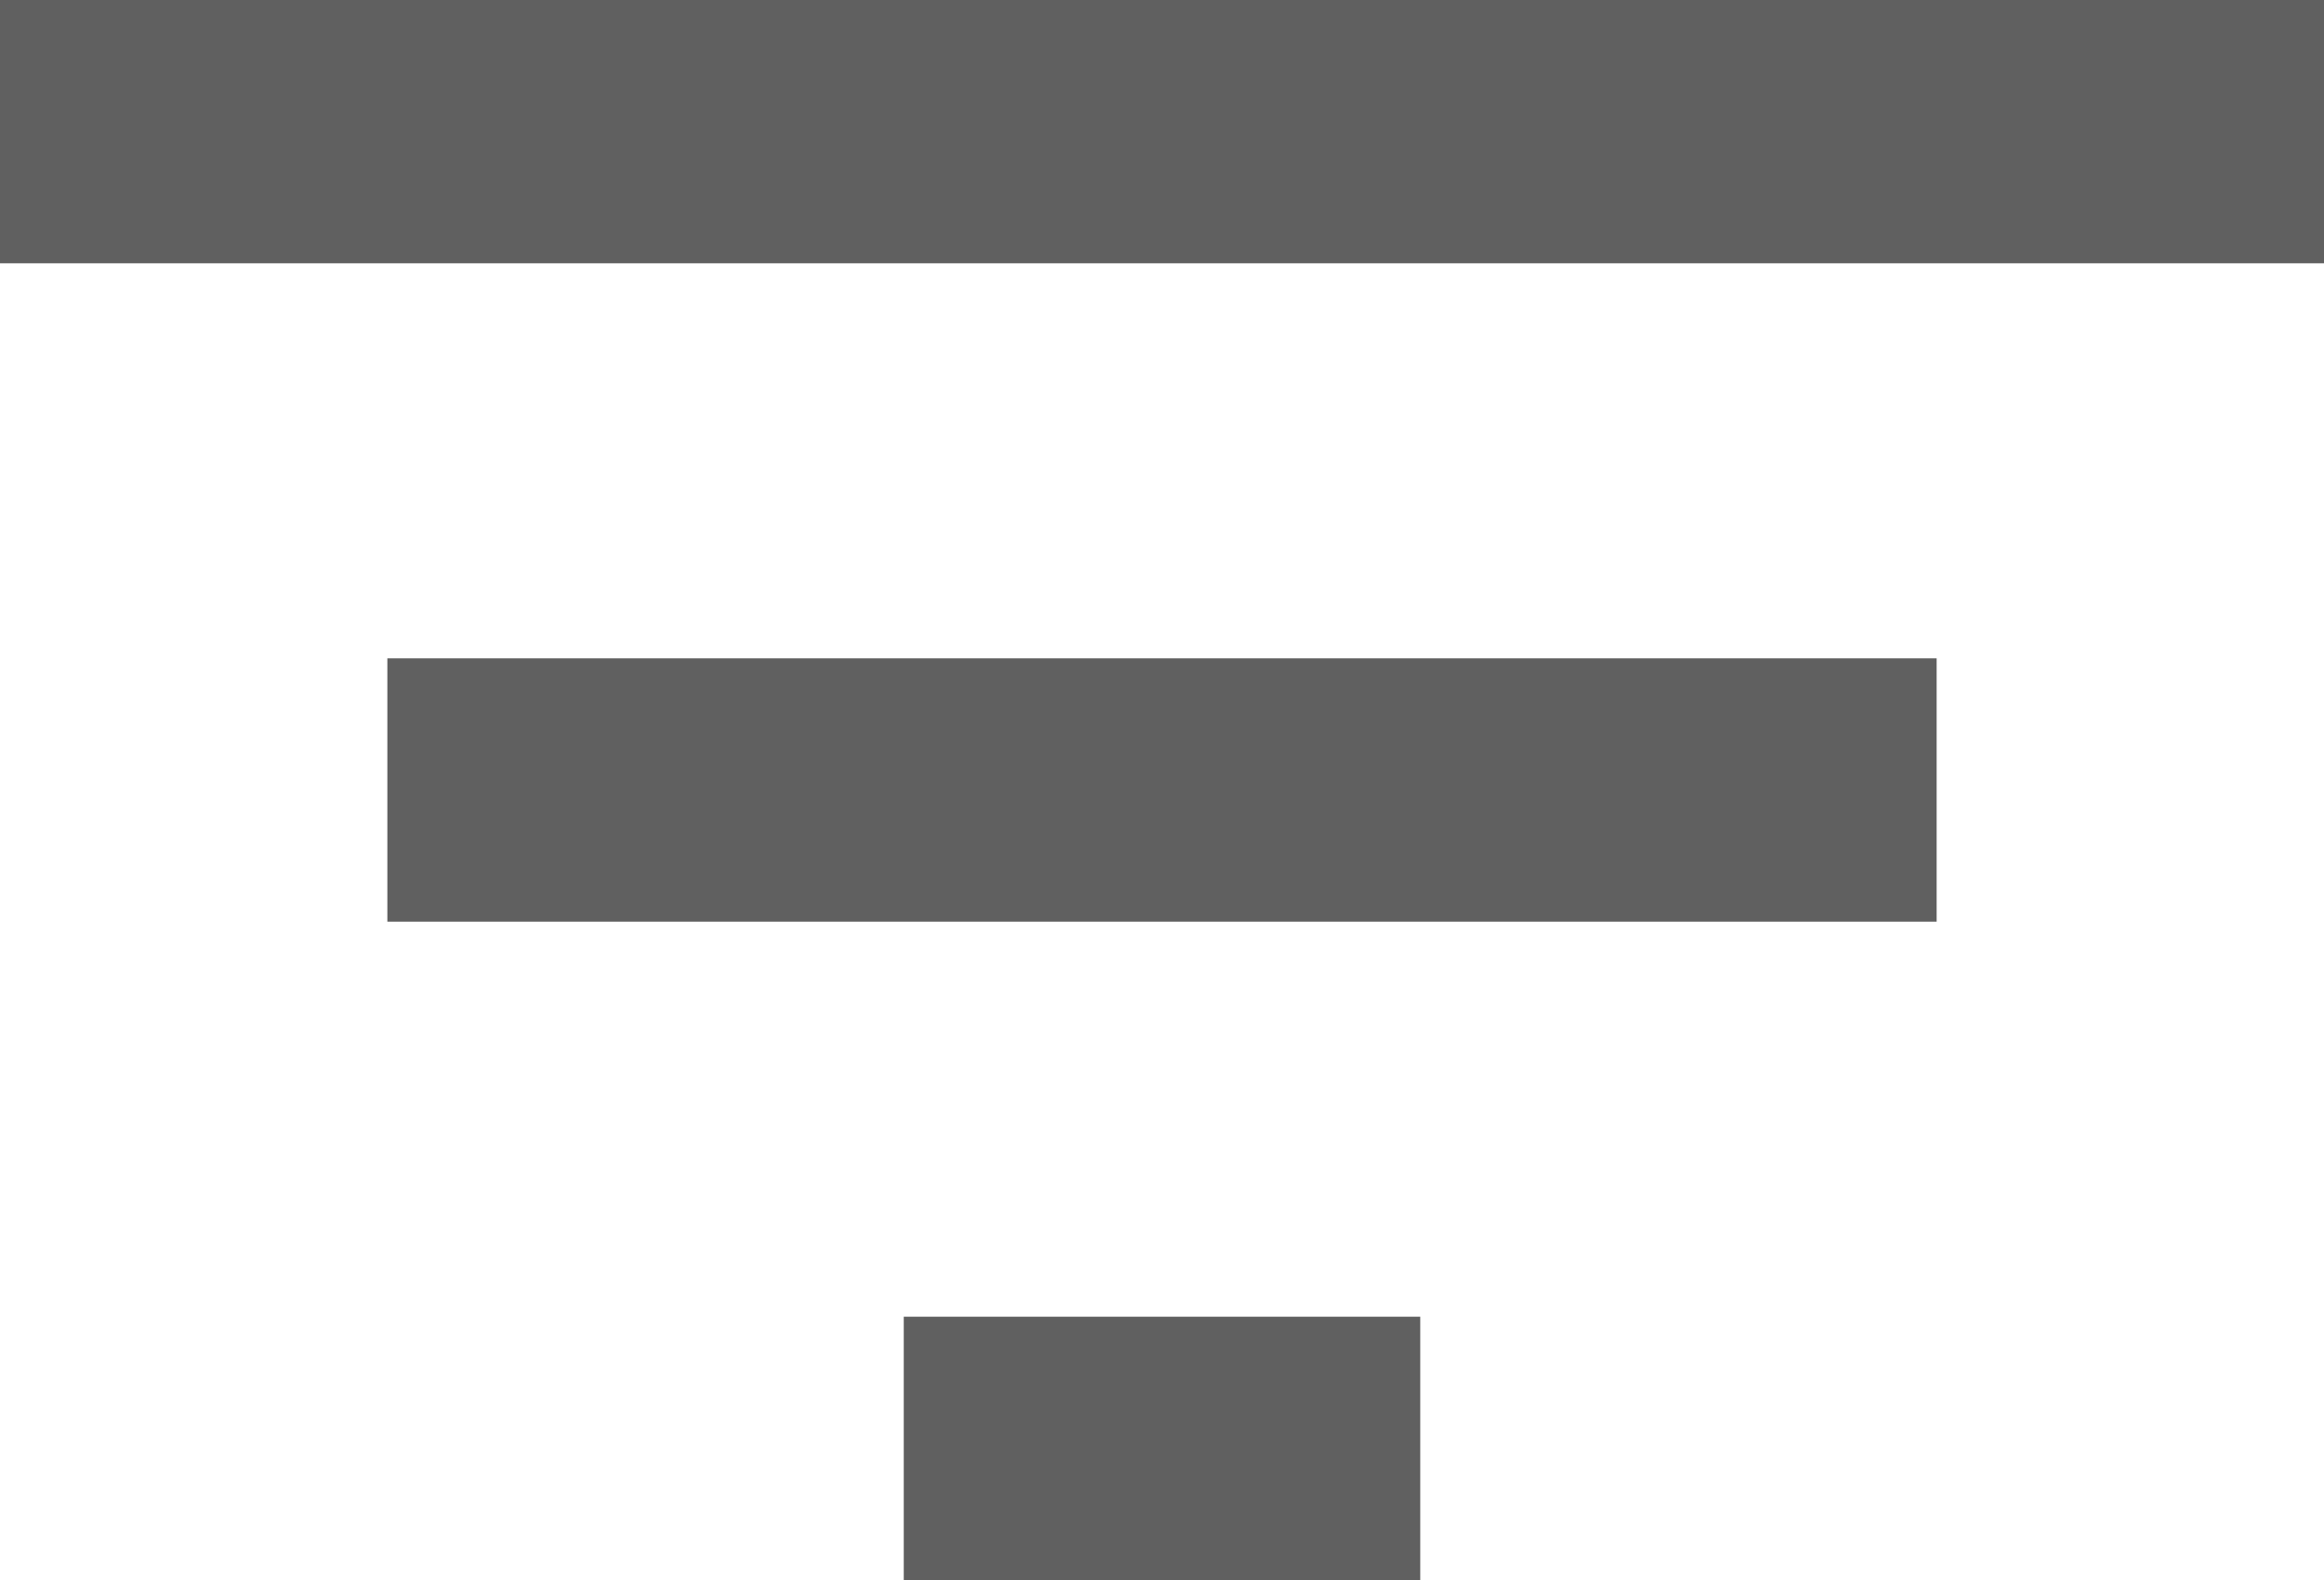
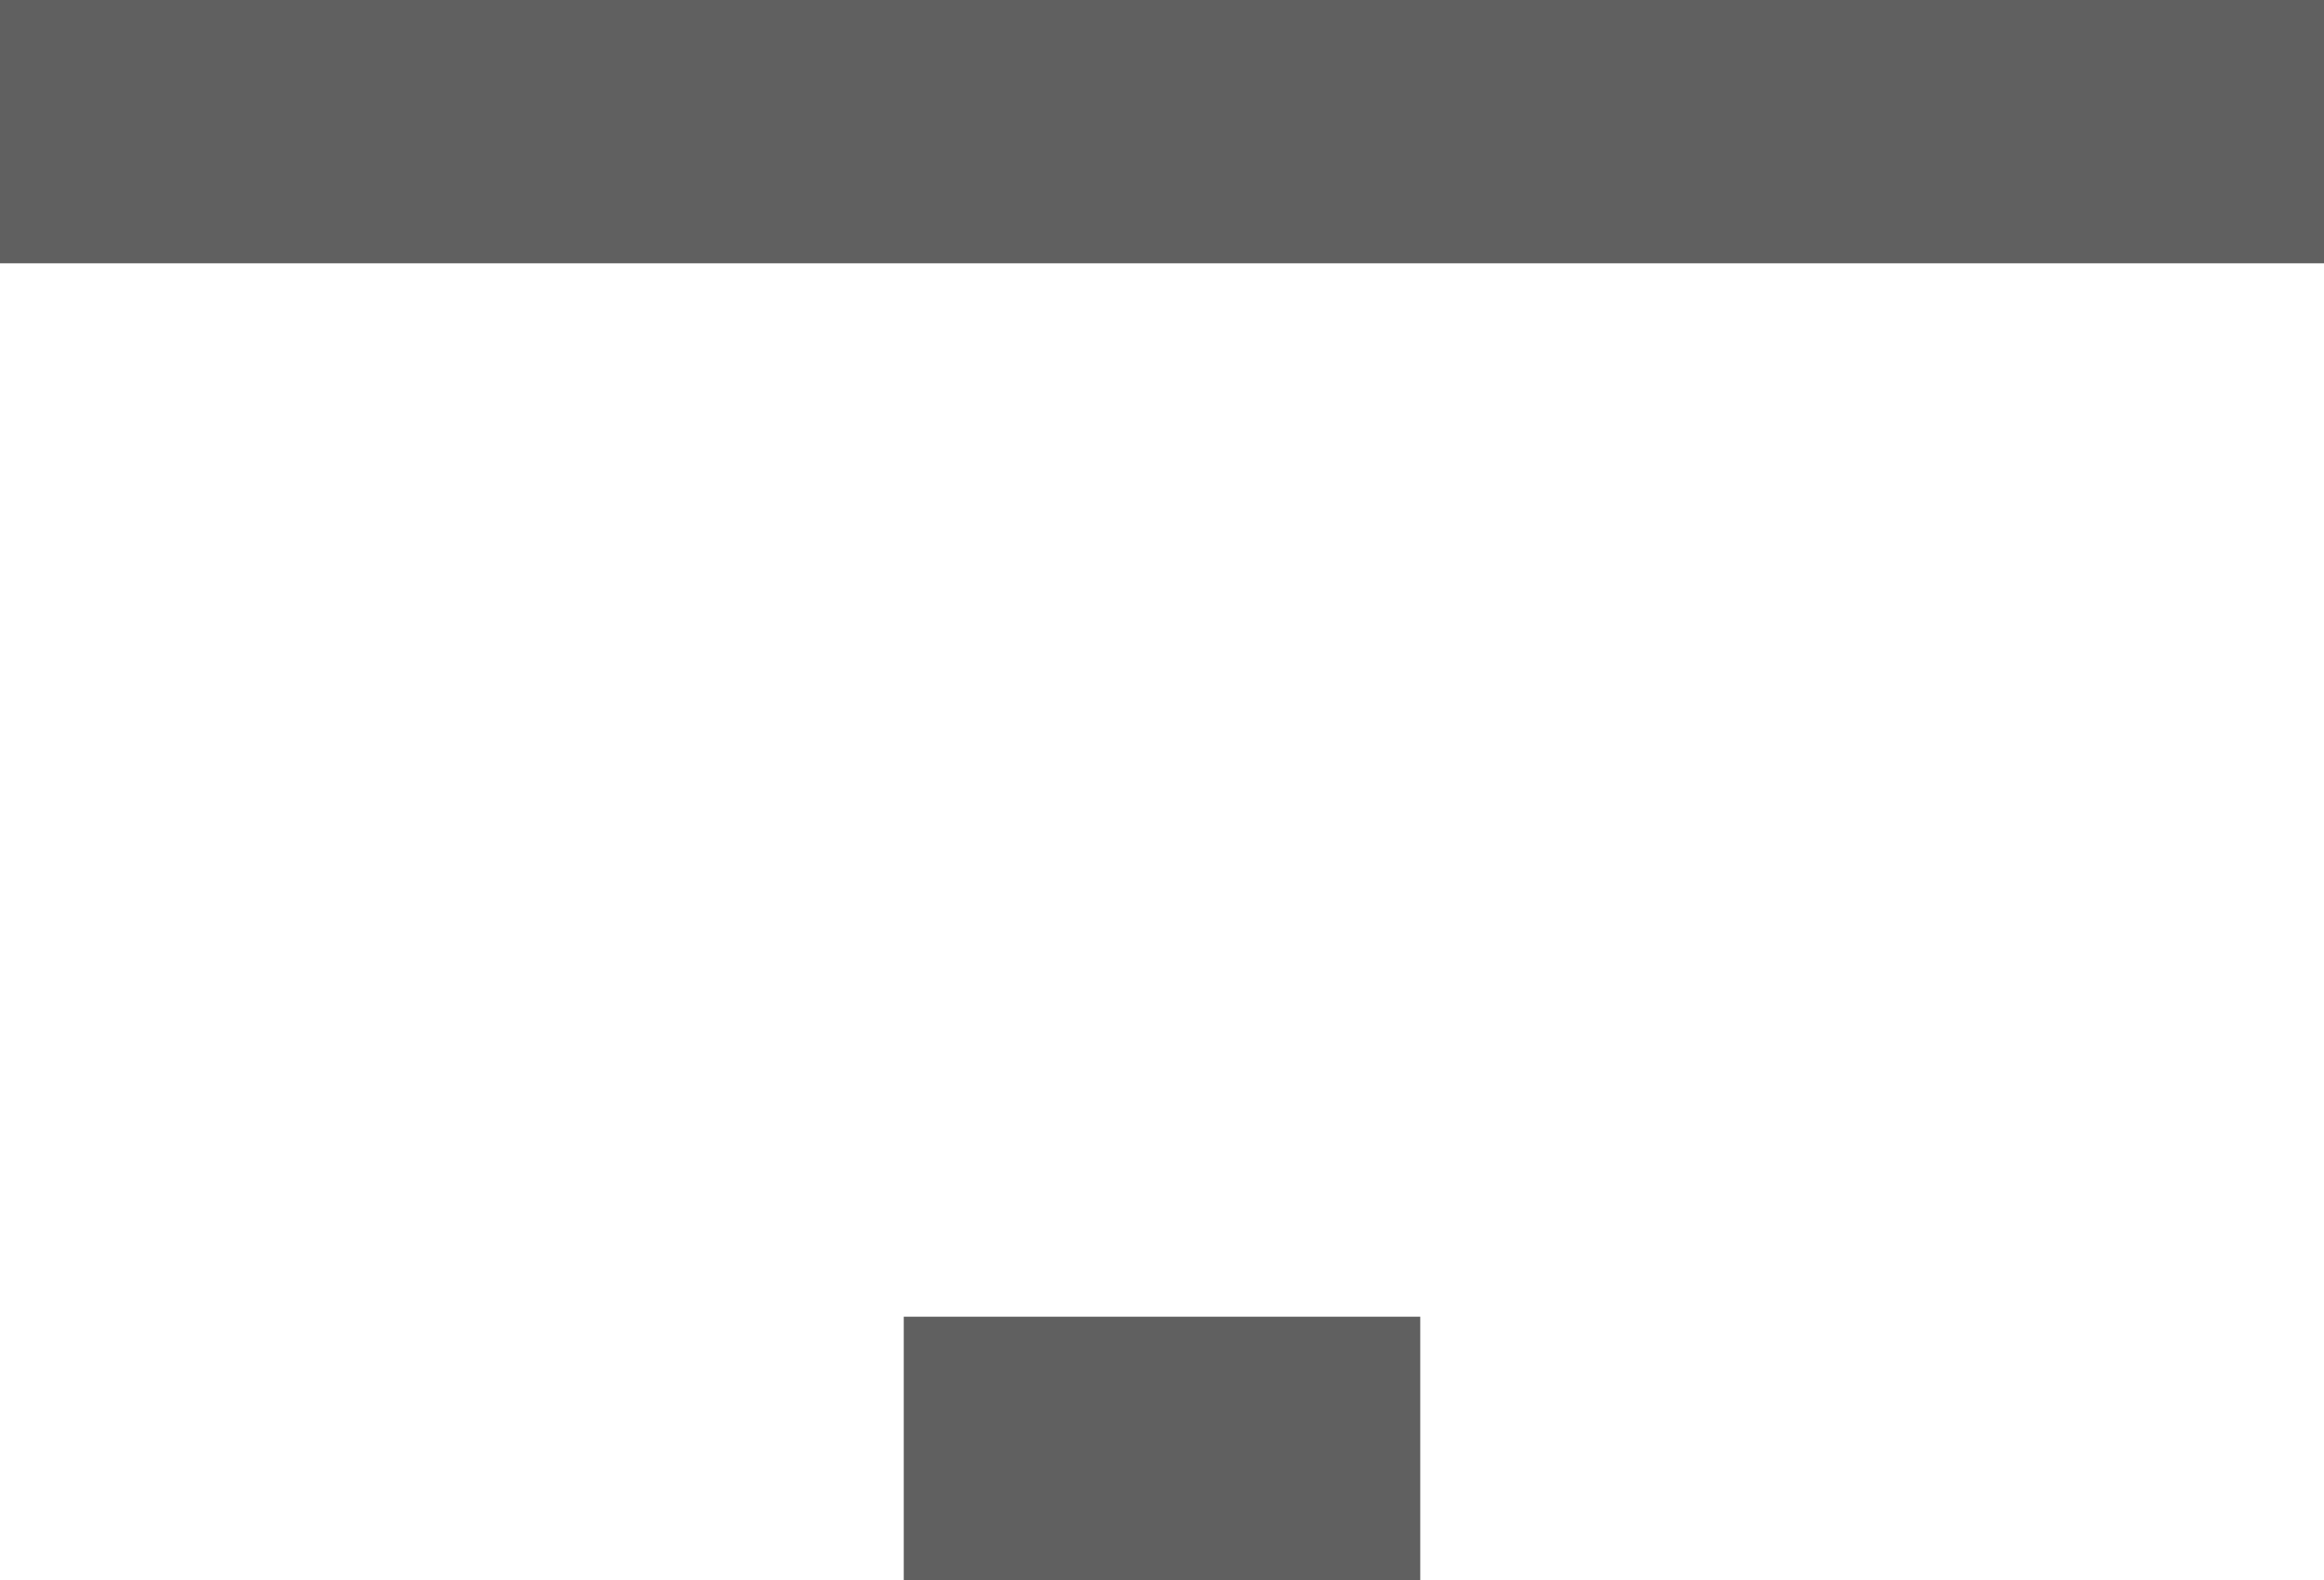
<svg xmlns="http://www.w3.org/2000/svg" width="25" height="17" viewBox="0 0 25 17" fill="none">
-   <path fill-rule="evenodd" clip-rule="evenodd" d="M0 2.833V0H25V2.833H0ZM20.833 9.917H4.167V7.083H20.833V9.917ZM15.278 17H9.722V14.167H15.278V17Z" fill="#606060" />
+   <path fill-rule="evenodd" clip-rule="evenodd" d="M0 2.833V0H25V2.833H0ZM20.833 9.917H4.167H20.833V9.917ZM15.278 17H9.722V14.167H15.278V17Z" fill="#606060" />
</svg>